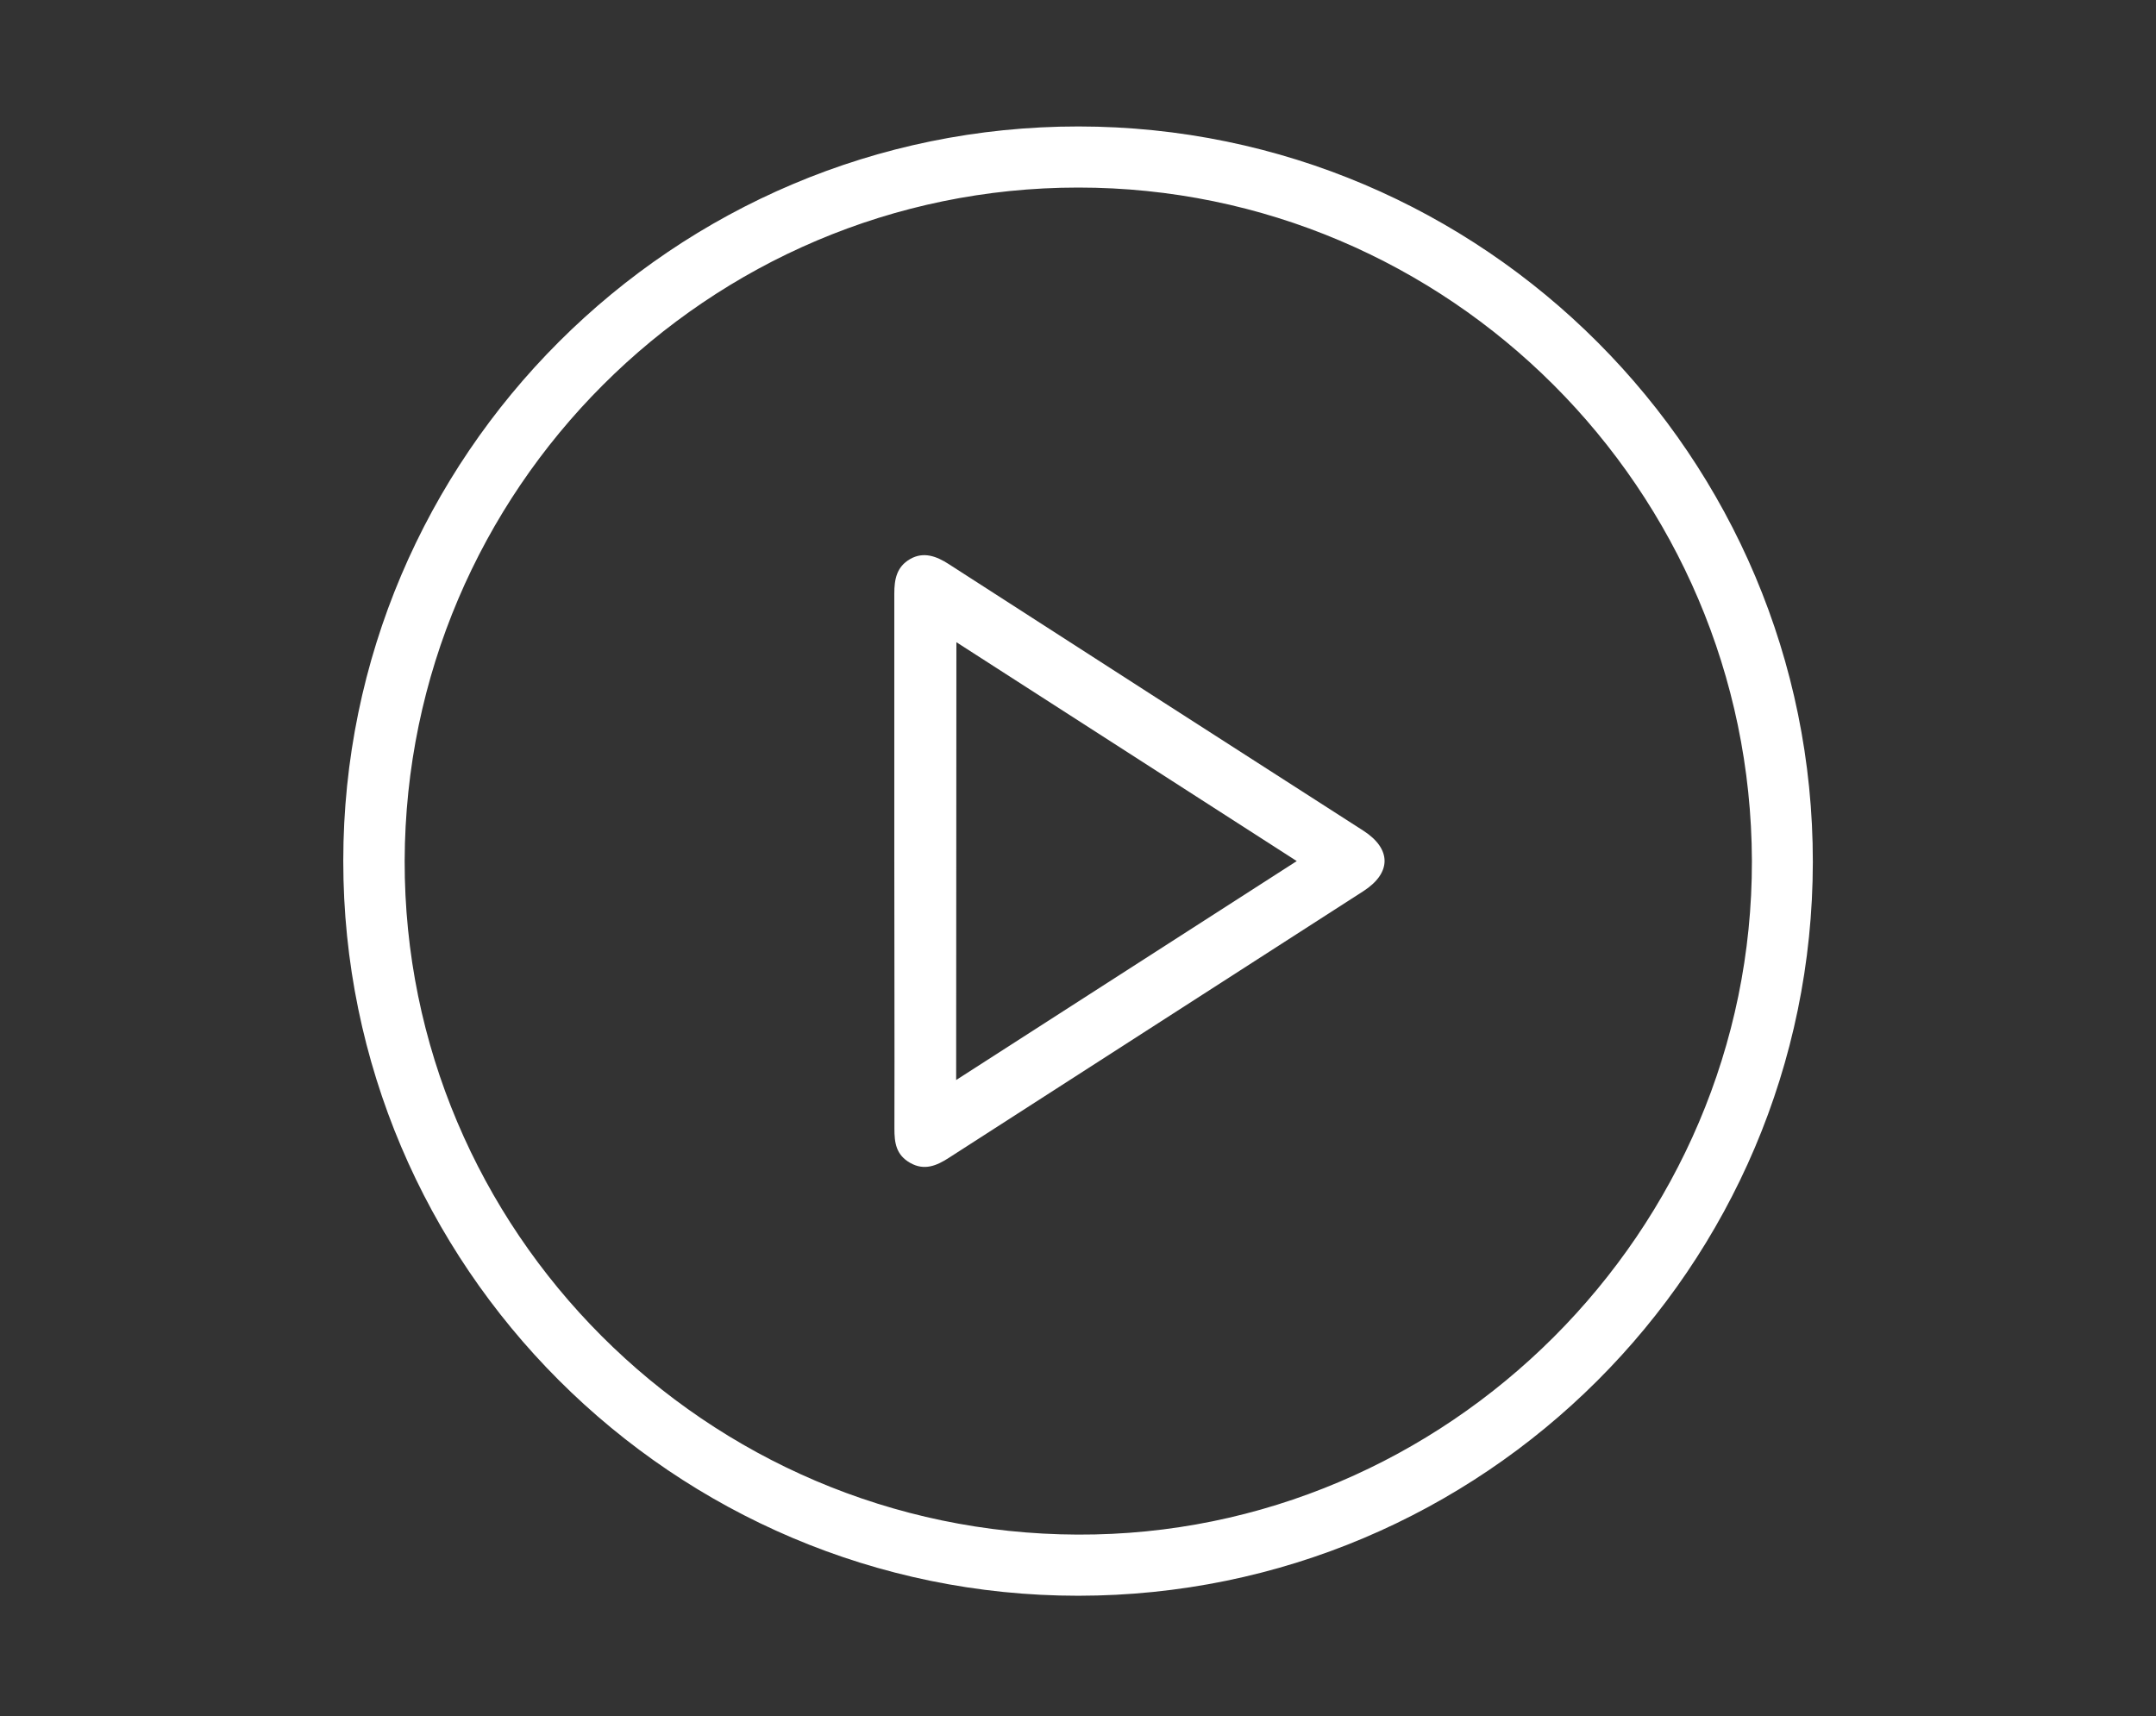
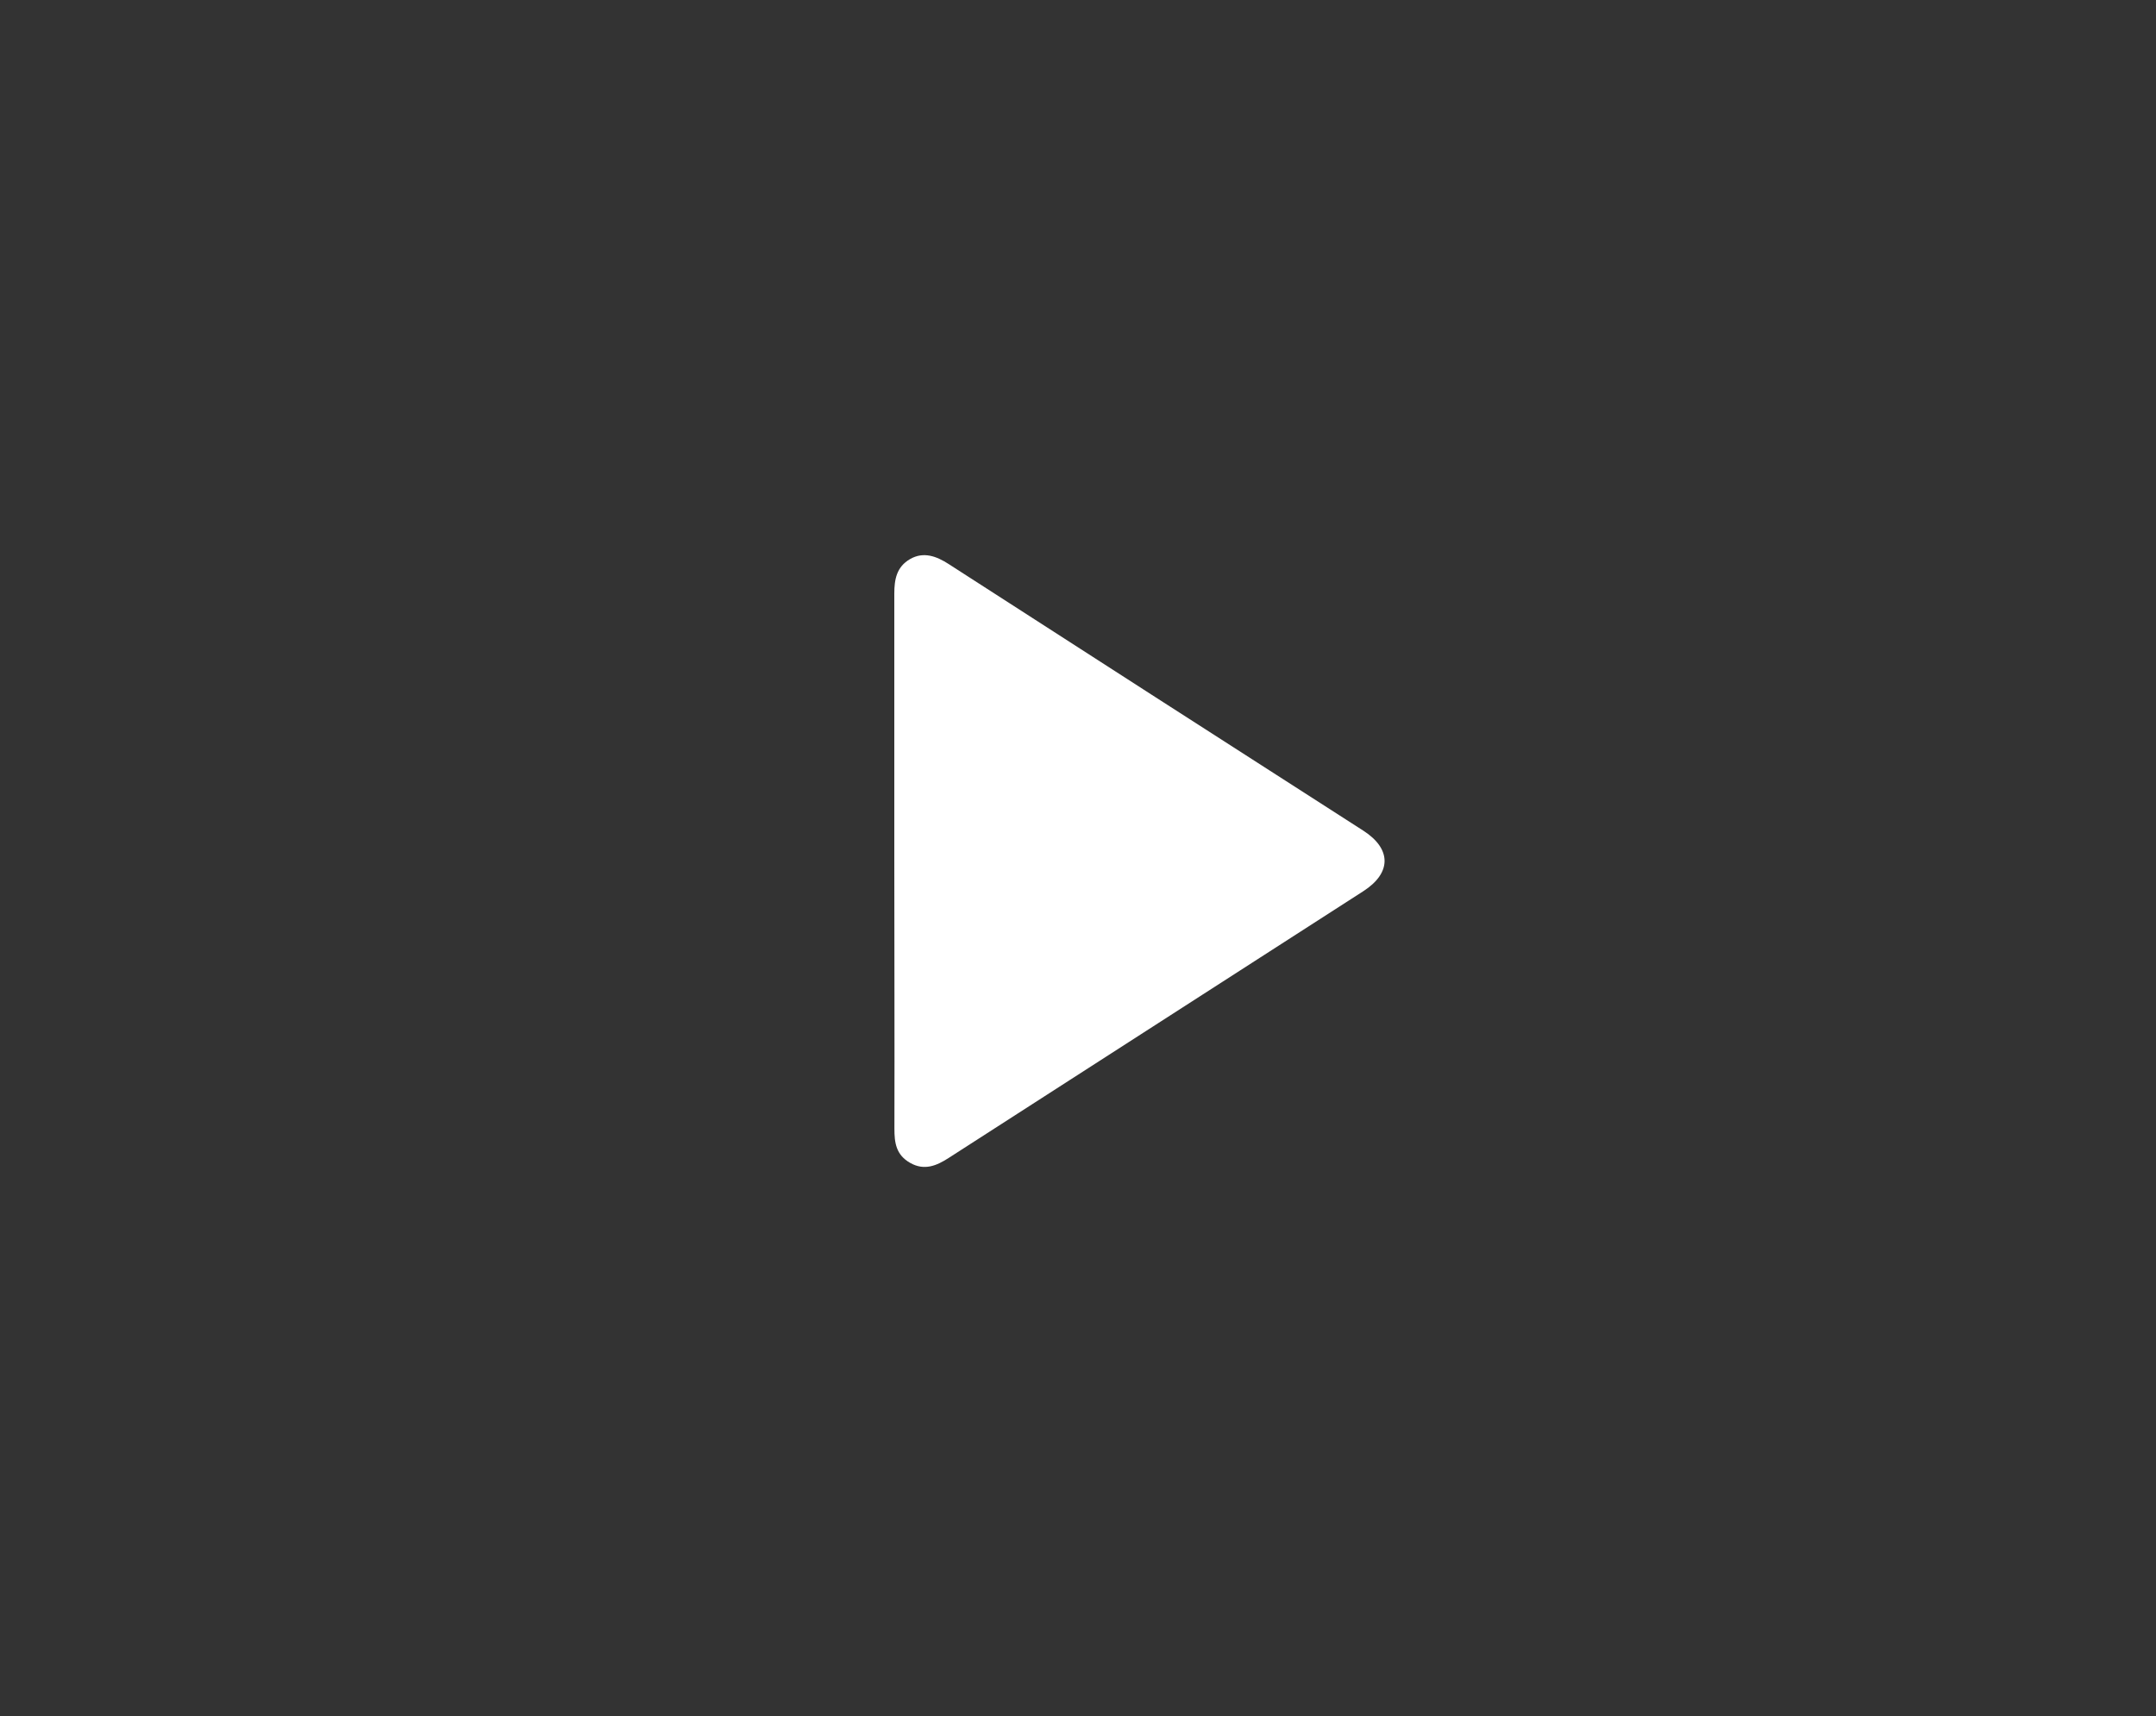
<svg xmlns="http://www.w3.org/2000/svg" width="358" height="285" viewBox="0 0 358 285" fill="none">
  <rect x="0" y="0" width="358" height="285" fill="#333333" stroke="none" />
-   <path d="M179.042 264.999C111.779 264.999 56.99 210.23 57 142.966C57.01 75.703 111.826 20.962 179.1 21C246.373 21.038 301.085 75.874 301.018 143.176C300.951 210.478 246.239 264.98 179.042 264.999ZM179.042 31.146C117.506 31.146 67.366 81.324 67.194 142.947C67.07 204.369 117.219 254.623 178.928 254.843C240.331 255.101 291.043 204.407 290.9 142.937C290.719 81.296 240.55 31.137 179.042 31.146Z" fill="white" />
-   <path d="M148.498 142.88C148.498 128.114 148.498 113.291 148.498 98.572C148.498 96.215 148.88 94.134 151.113 92.845C153.347 91.557 155.495 92.358 157.537 93.676C180.445 108.445 203.391 123.202 226.376 137.945C231.081 140.971 231.081 144.97 226.376 147.996L157.556 192.276C155.523 193.593 153.481 194.452 151.132 193.115C148.784 191.779 148.508 189.775 148.517 187.388C148.555 172.575 148.498 157.732 148.498 142.88ZM158.768 179.352L215.323 142.995L158.807 106.647L158.768 179.352Z" fill="white" />
+   <path d="M148.498 142.88C148.498 128.114 148.498 113.291 148.498 98.572C148.498 96.215 148.88 94.134 151.113 92.845C153.347 91.557 155.495 92.358 157.537 93.676C180.445 108.445 203.391 123.202 226.376 137.945C231.081 140.971 231.081 144.97 226.376 147.996L157.556 192.276C155.523 193.593 153.481 194.452 151.132 193.115C148.784 191.779 148.508 189.775 148.517 187.388C148.555 172.575 148.498 157.732 148.498 142.88ZM158.768 179.352L215.323 142.995L158.768 179.352Z" fill="white" />
</svg>